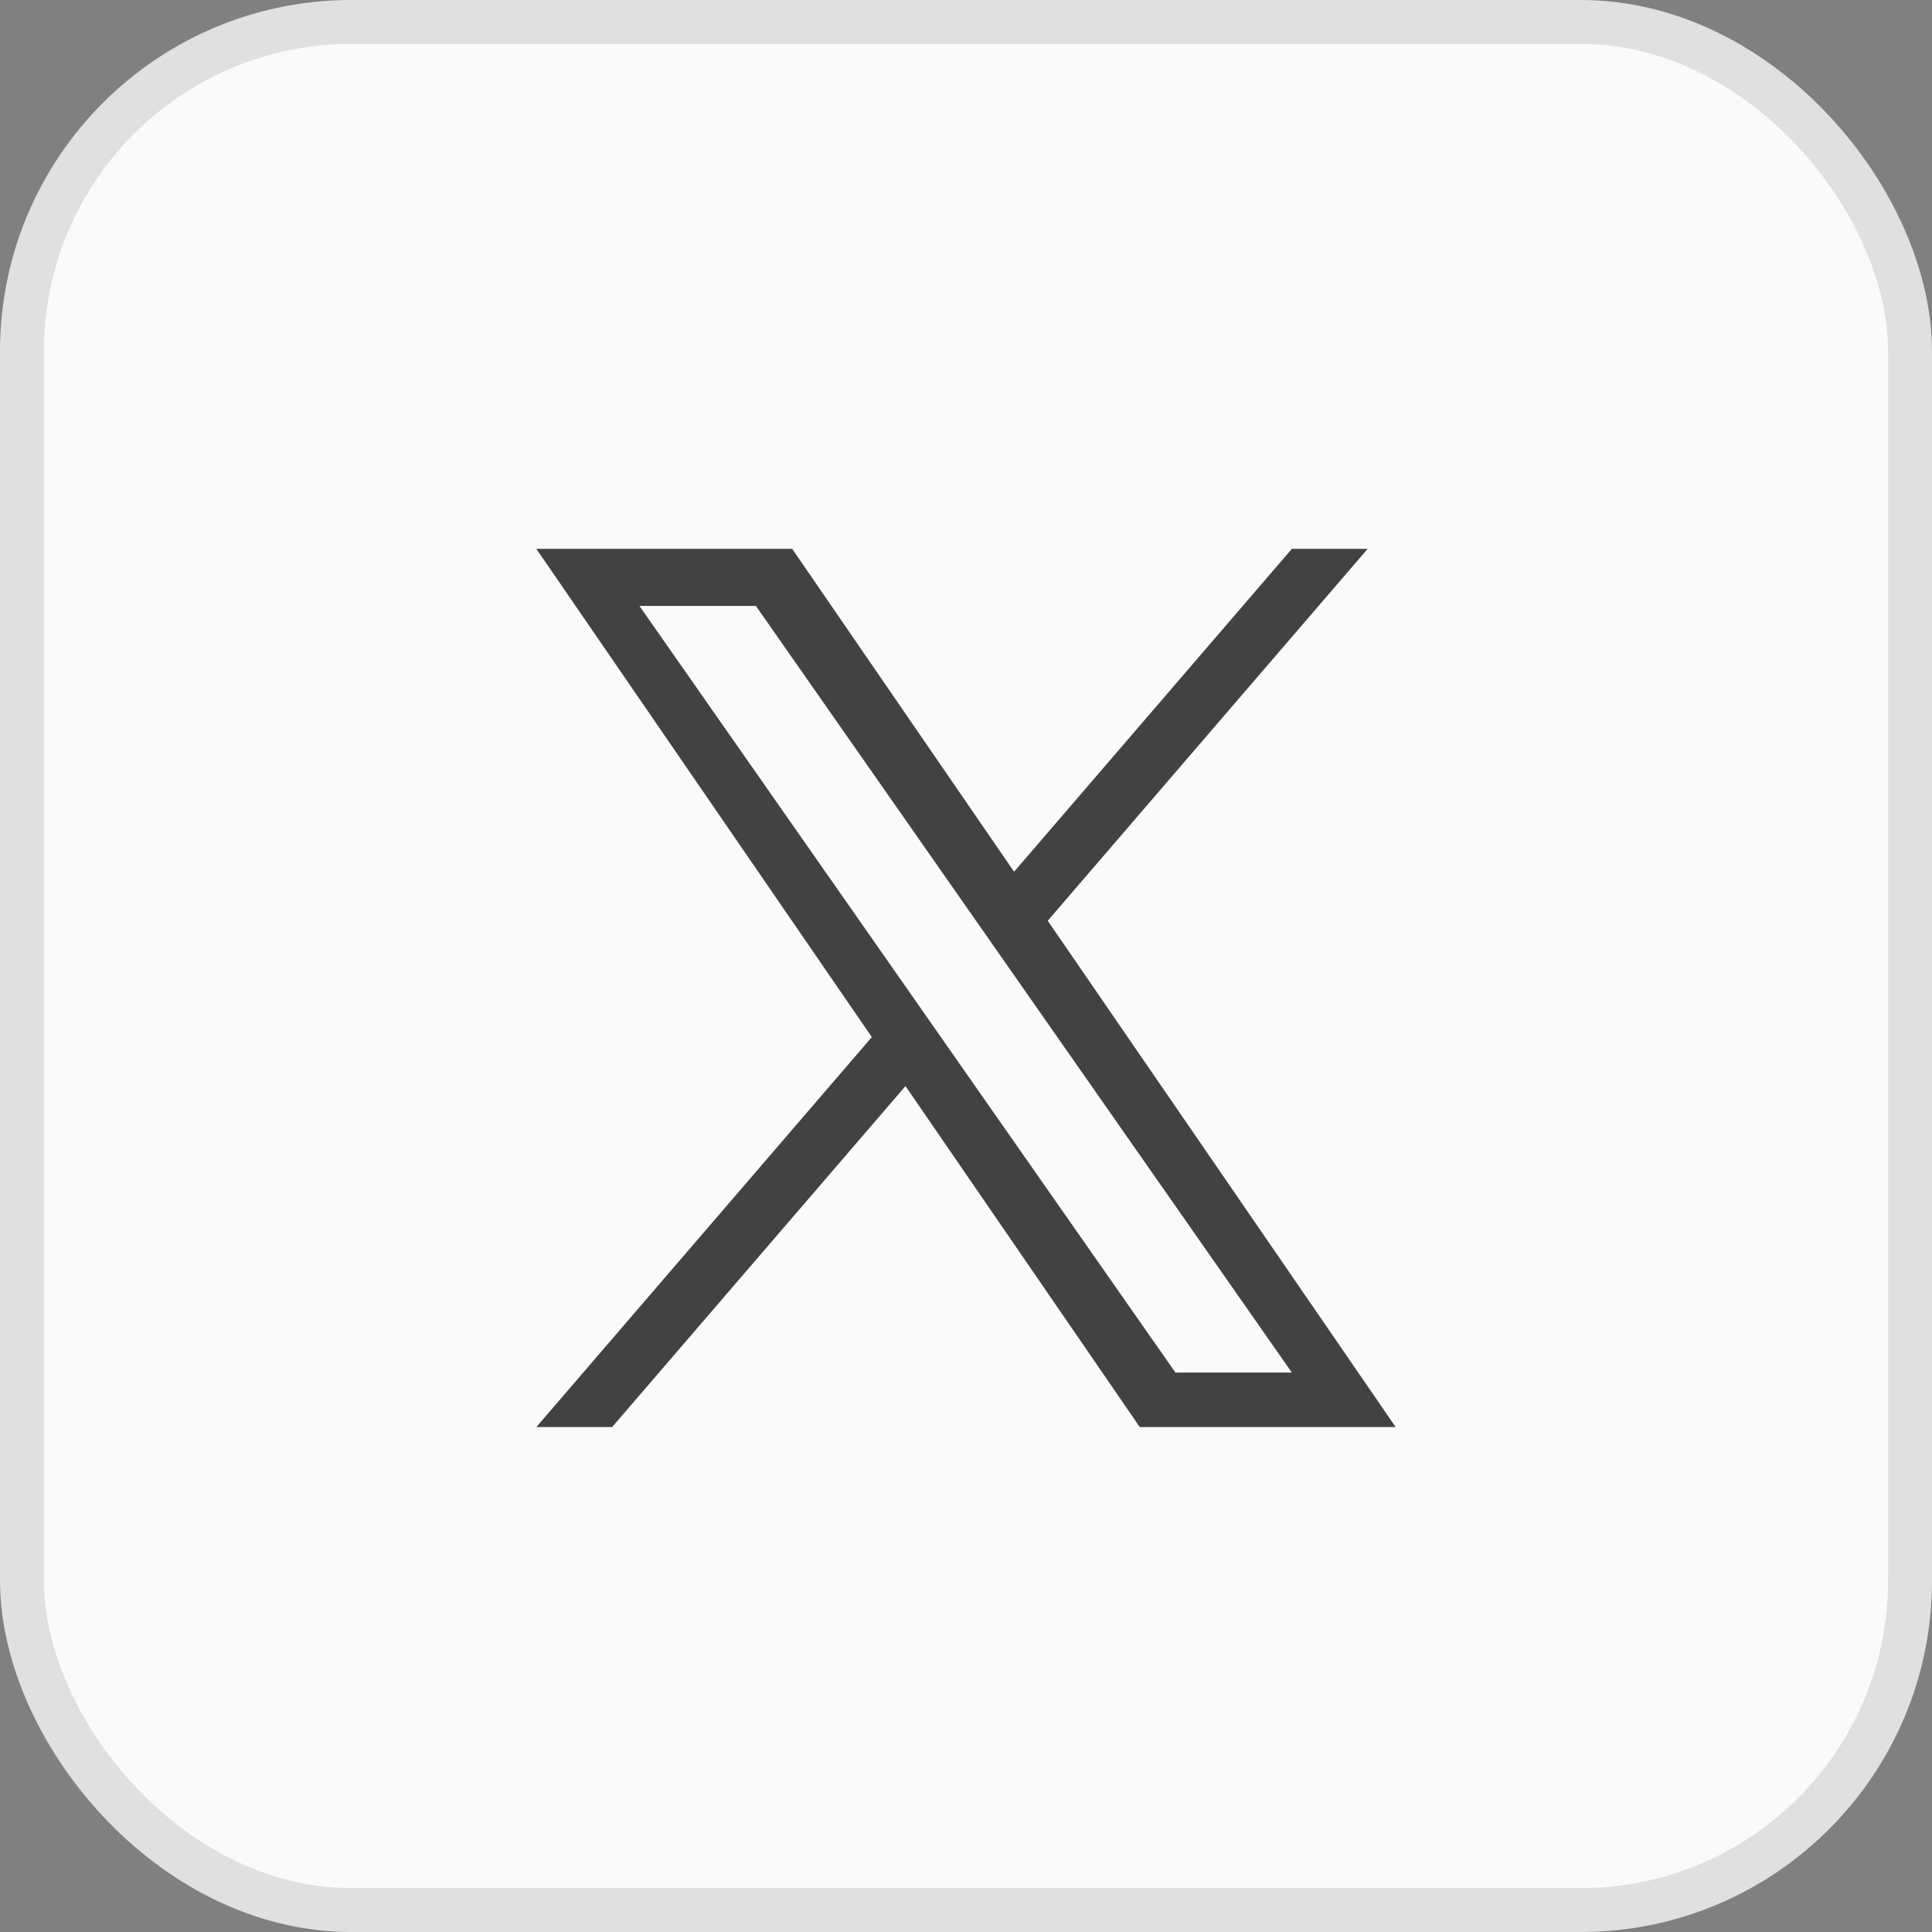
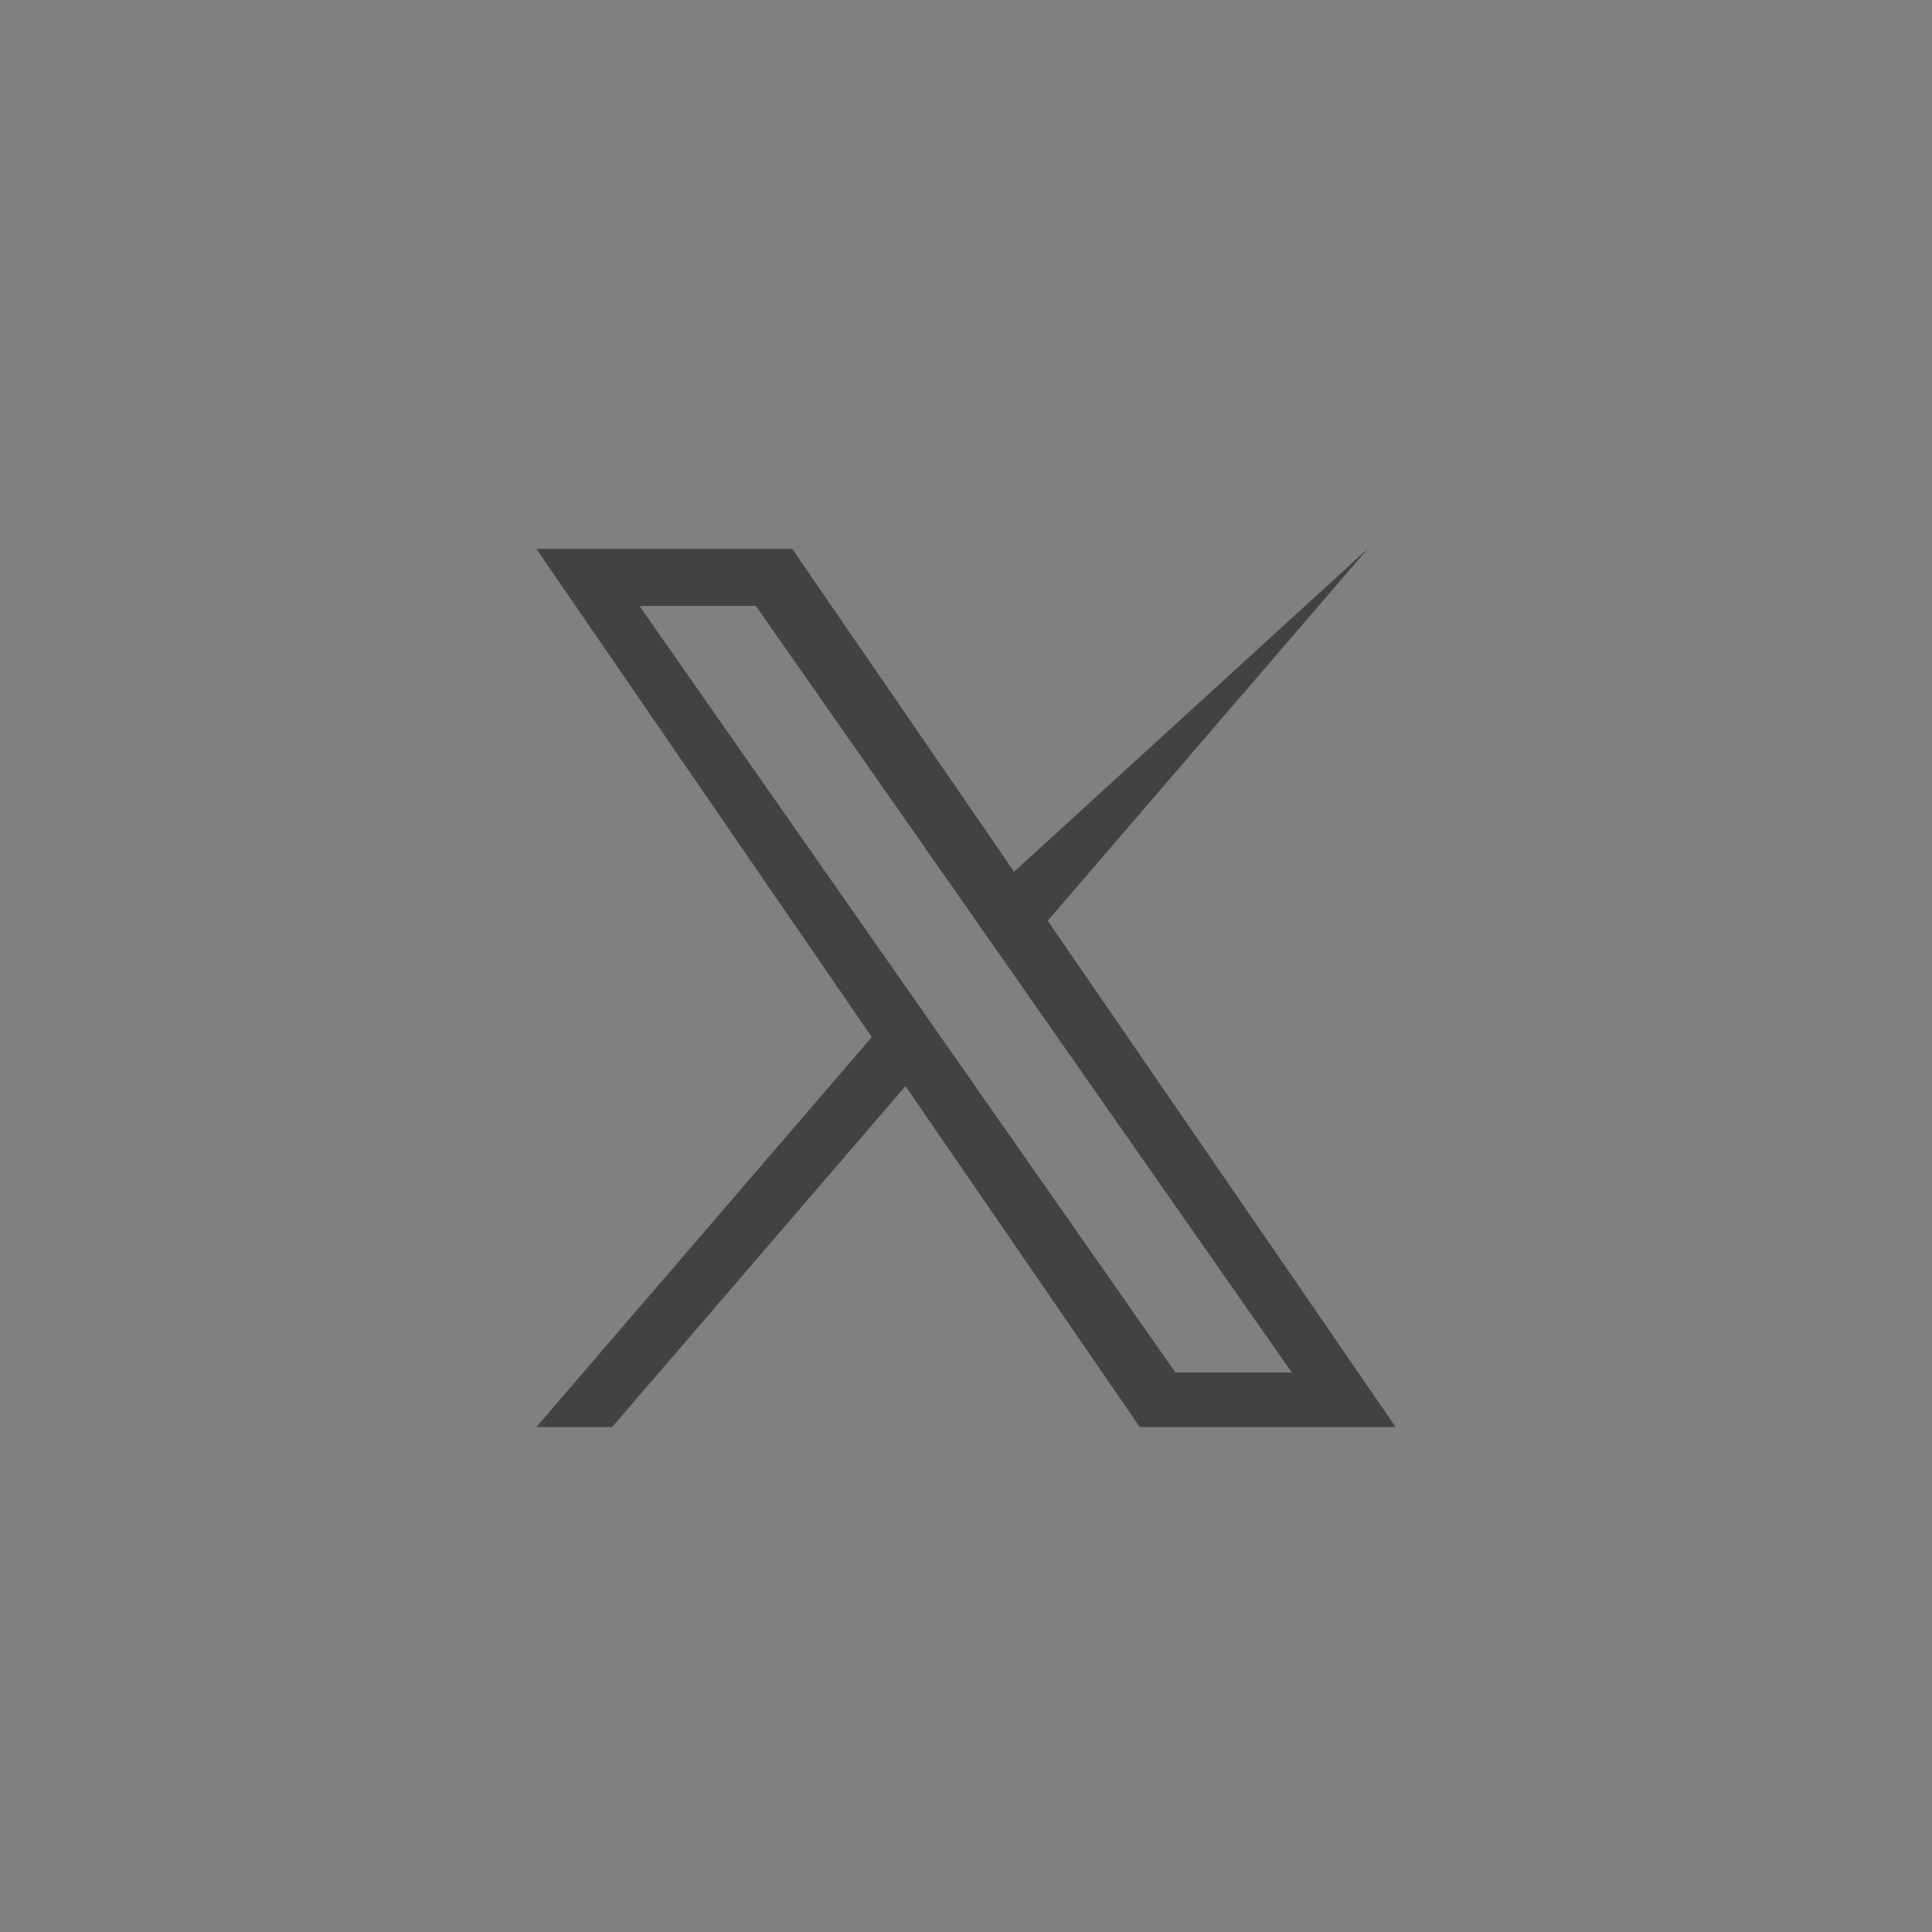
<svg xmlns="http://www.w3.org/2000/svg" width="44" height="44" viewBox="0 0 44 44" fill="none">
  <rect x="0" y="0" width="44" height="44" fill="#808080" stroke="none" />
-   <rect x="0.5" y="0.5" width="43" height="43" rx="7.5" fill="#FAFAFA" />
-   <rect x="0.5" y="0.5" width="43" height="43" rx="7.5" stroke="#E0E0E0" />
  <g clip-path="url(#clip0_1658_29946)">
-     <path d="M23.862 20.969L31.147 12.5H29.421L23.095 19.853L18.042 12.5H12.215L19.855 23.619L12.215 32.5H13.941L20.622 24.735L25.957 32.5H31.785L23.861 20.969H23.862ZM21.497 23.717L20.723 22.61L14.563 13.8H17.215L22.186 20.91L22.96 22.017L29.421 31.259H26.77L21.497 23.718V23.717Z" fill="#424242" />
+     <path d="M23.862 20.969L31.147 12.5L23.095 19.853L18.042 12.5H12.215L19.855 23.619L12.215 32.5H13.941L20.622 24.735L25.957 32.5H31.785L23.861 20.969H23.862ZM21.497 23.717L20.723 22.61L14.563 13.8H17.215L22.186 20.91L22.96 22.017L29.421 31.259H26.77L21.497 23.718V23.717Z" fill="#424242" />
  </g>
  <defs>
    <clipPath id="clip0_1658_29946">
      <rect width="20" height="20" fill="white" transform="translate(12 12.5)" />
    </clipPath>
  </defs>
</svg>